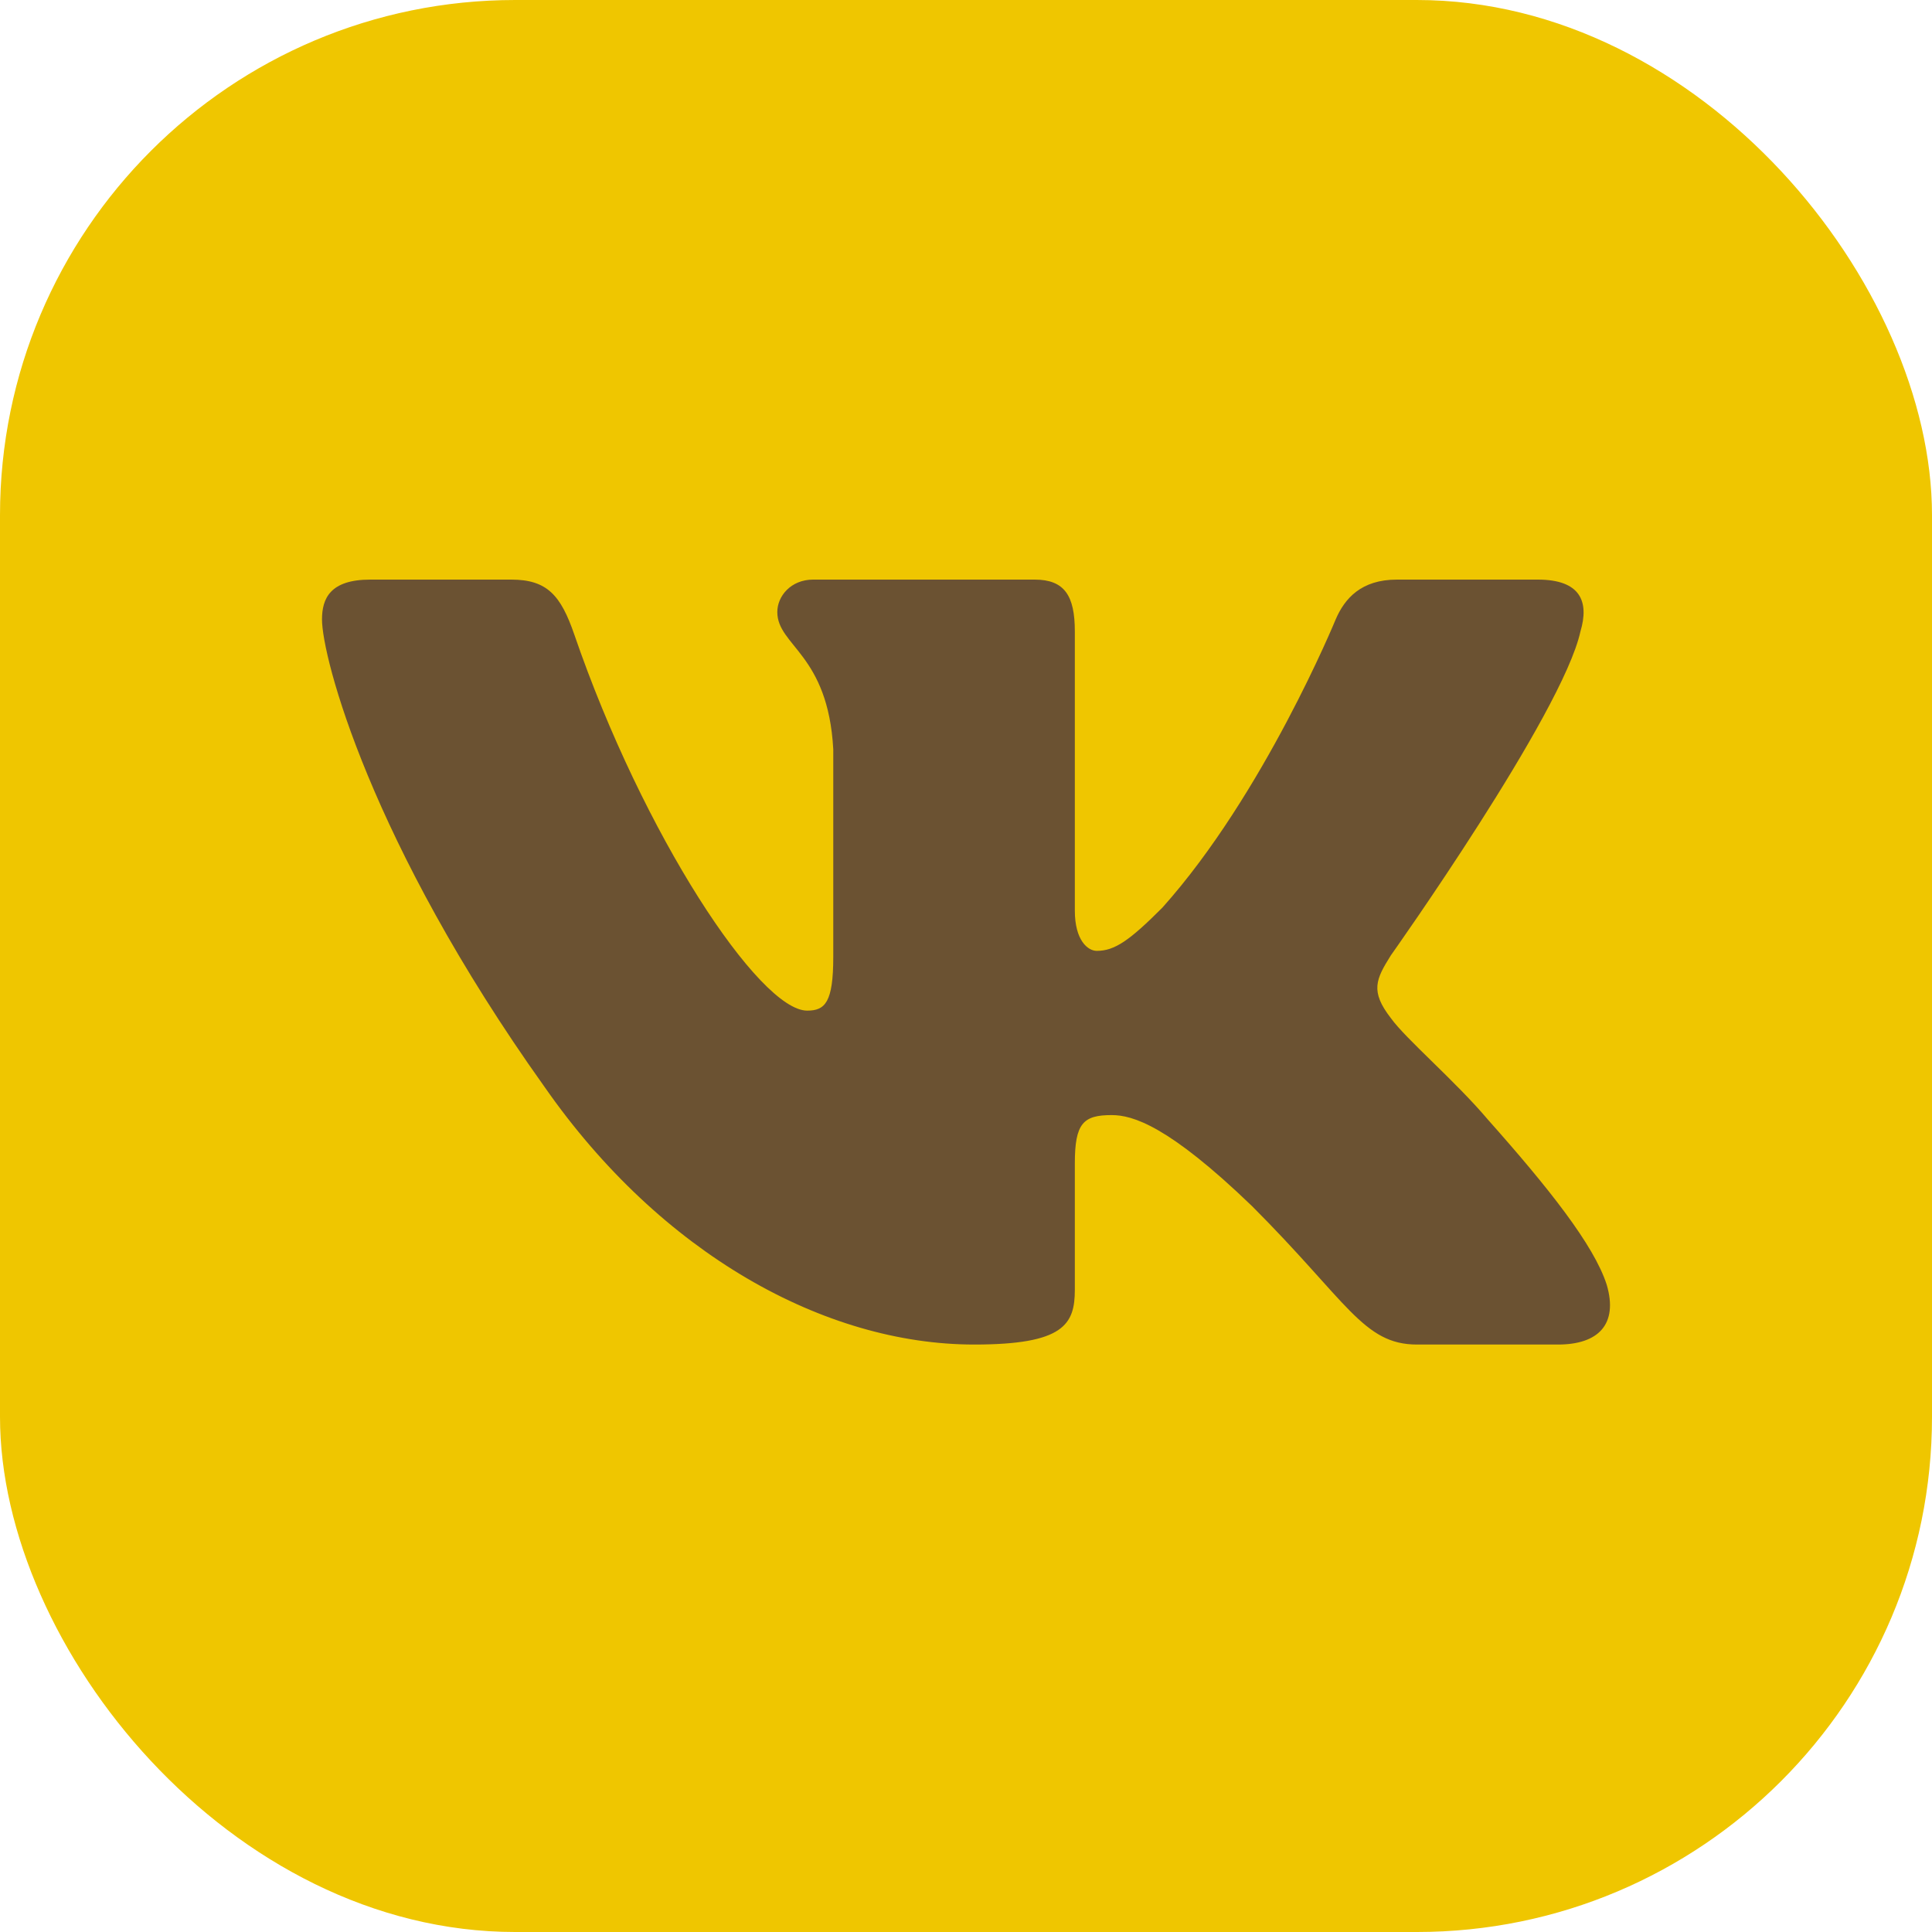
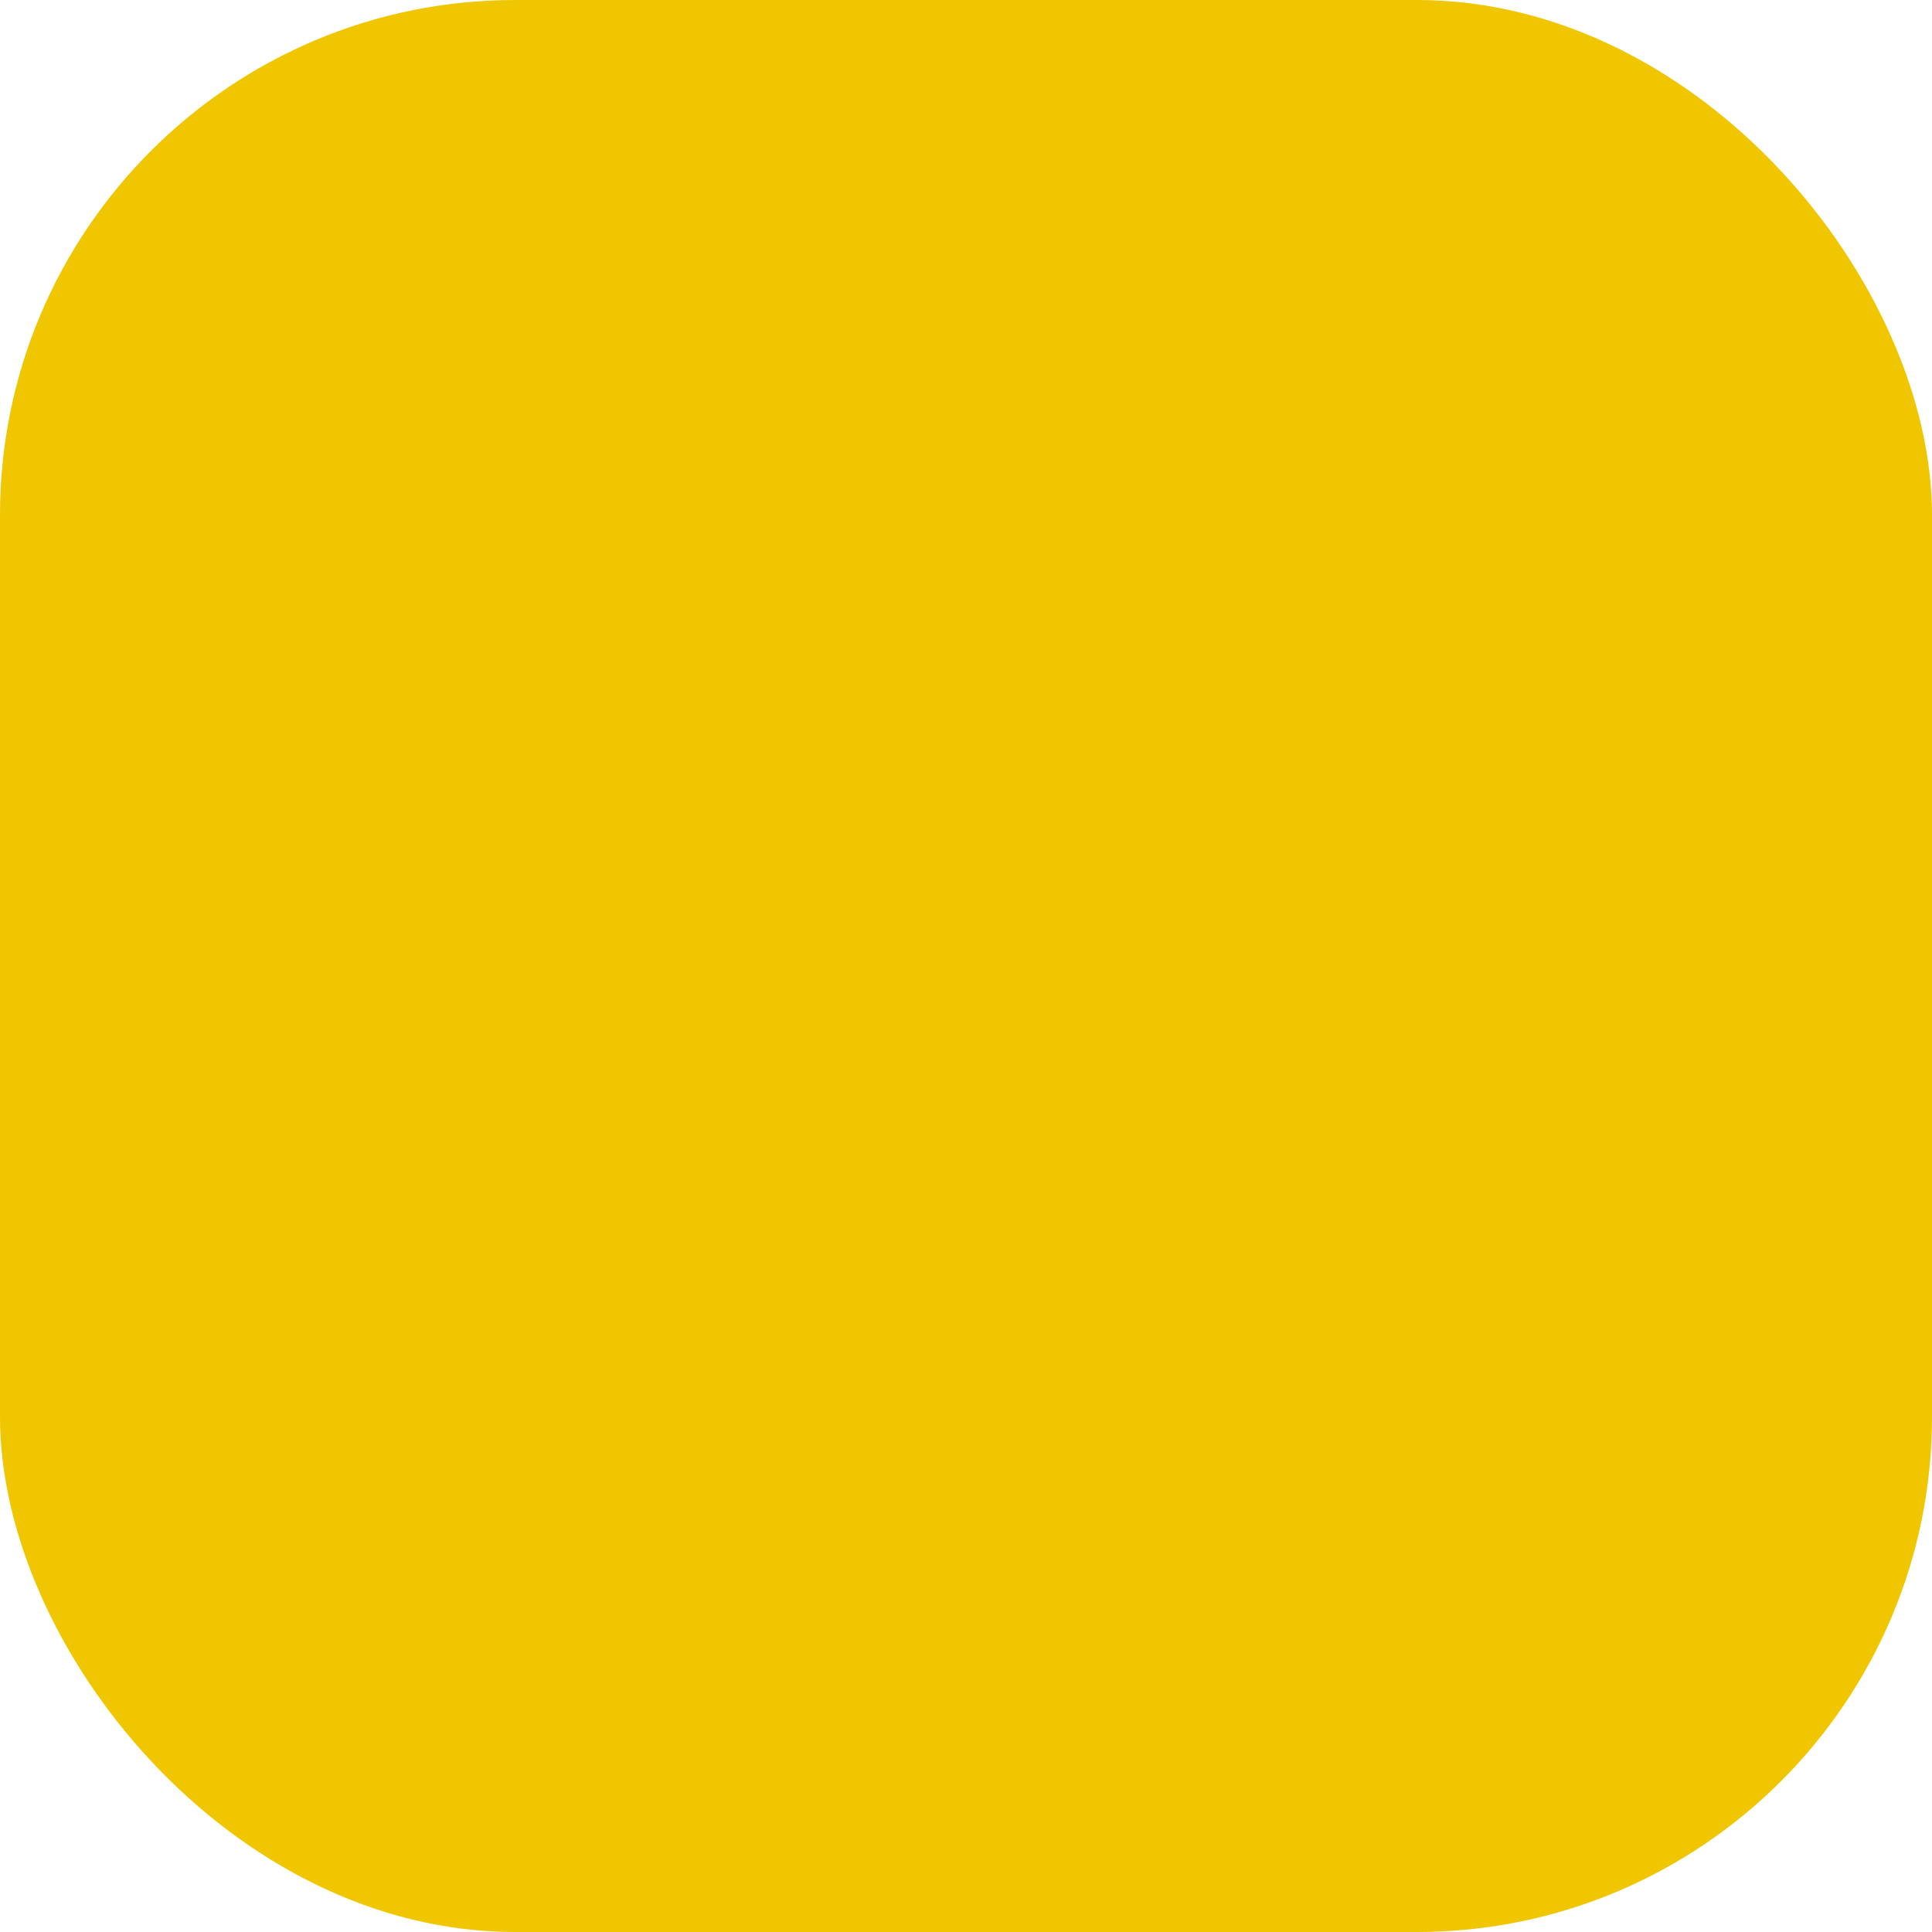
<svg xmlns="http://www.w3.org/2000/svg" width="30" height="30" viewBox="0 0 30 30" fill="none">
  <rect y="0" width="30" height="30" rx="8" fill="#EFC600" />
-   <path fill-rule="evenodd" clip-rule="evenodd" d="M24.541 9.805C24.68 9.341 24.541 9 23.879 9H21.691C21.135 9 20.879 9.295 20.74 9.619C20.74 9.619 19.627 12.331 18.05 14.093C17.541 14.603 17.309 14.765 17.031 14.765C16.892 14.765 16.69 14.603 16.69 14.139V9.805C16.69 9.248 16.529 9 16.065 9H12.627C12.279 9 12.07 9.259 12.07 9.503C12.07 10.031 12.858 10.152 12.939 11.636V14.858C12.939 15.565 12.812 15.693 12.534 15.693C11.792 15.693 9.988 12.968 8.917 9.851C8.708 9.245 8.497 9 7.938 9H5.75C5.125 9 5 9.295 5 9.619C5 10.199 5.742 13.073 8.454 16.875C10.262 19.471 12.809 20.878 15.127 20.878C16.518 20.878 16.69 20.566 16.69 20.027V18.065C16.69 17.44 16.822 17.315 17.262 17.315C17.587 17.315 18.143 17.477 19.442 18.729C20.925 20.212 21.169 20.878 22.004 20.878H24.192C24.817 20.878 25.13 20.566 24.949 19.949C24.752 19.334 24.044 18.442 23.104 17.385C22.594 16.782 21.829 16.133 21.597 15.809C21.273 15.391 21.365 15.206 21.597 14.835C21.597 14.835 24.263 11.08 24.541 9.805V9.805Z" fill="#6B5232" />
</svg>